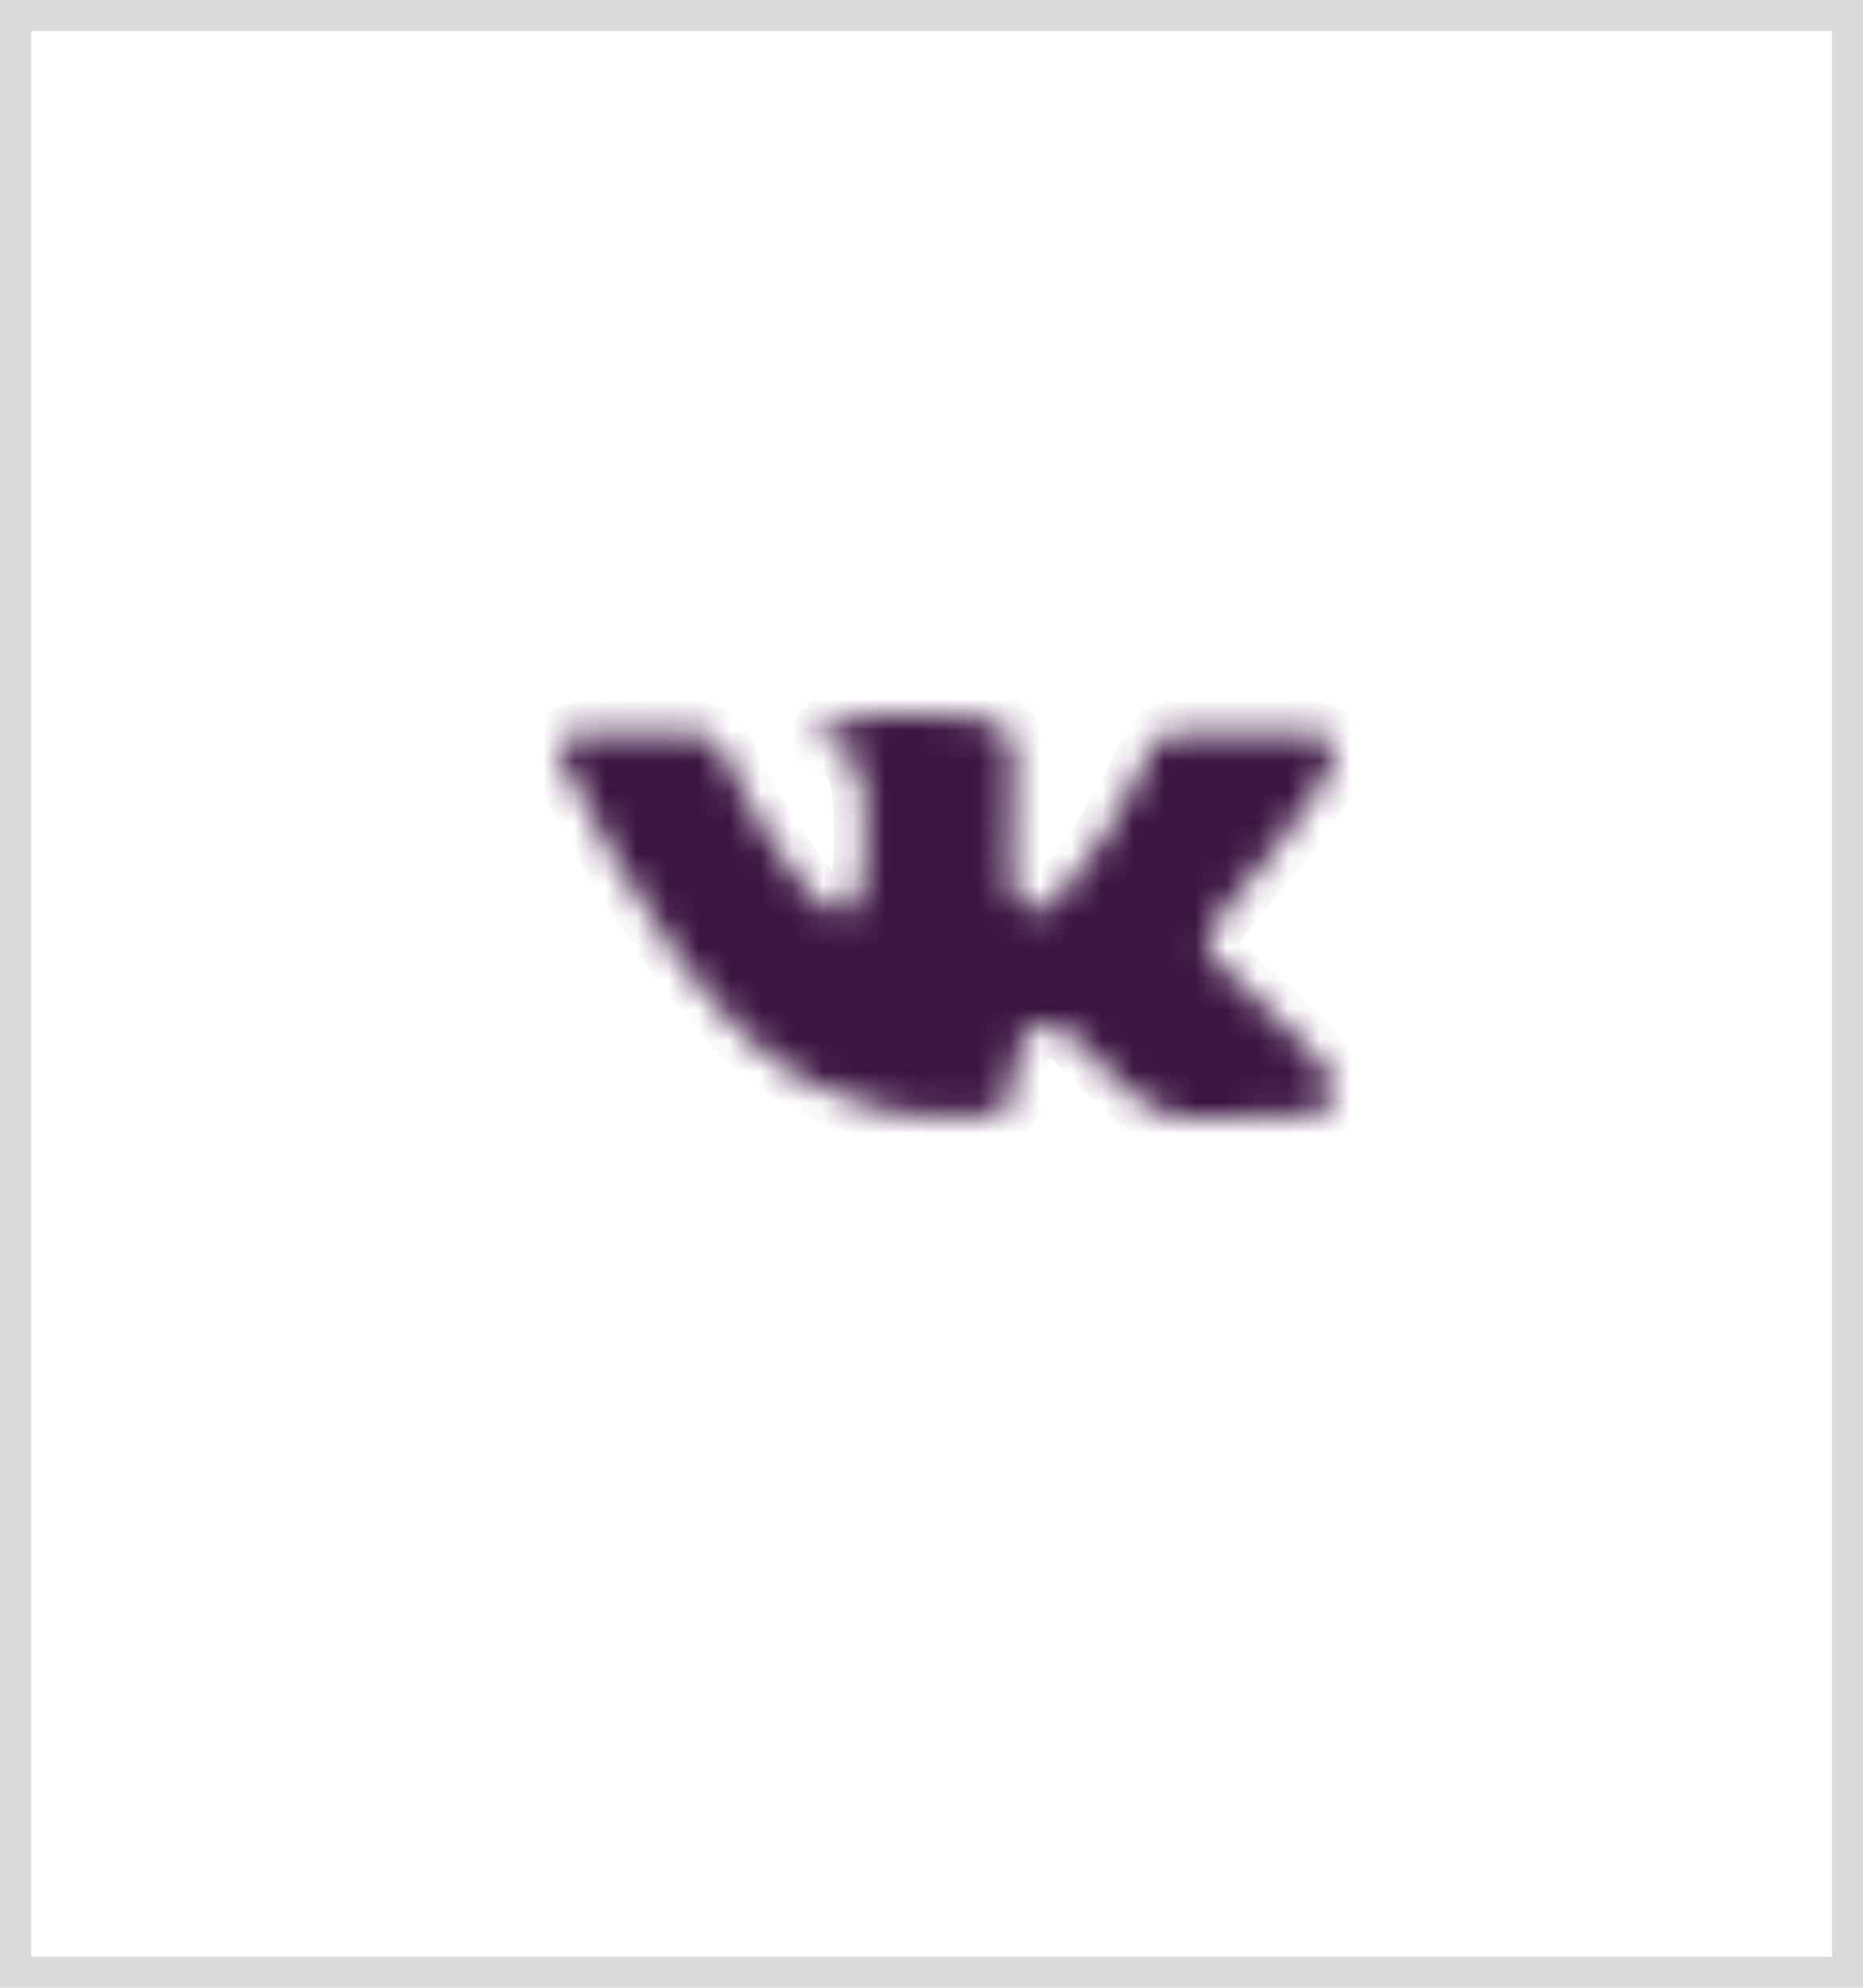
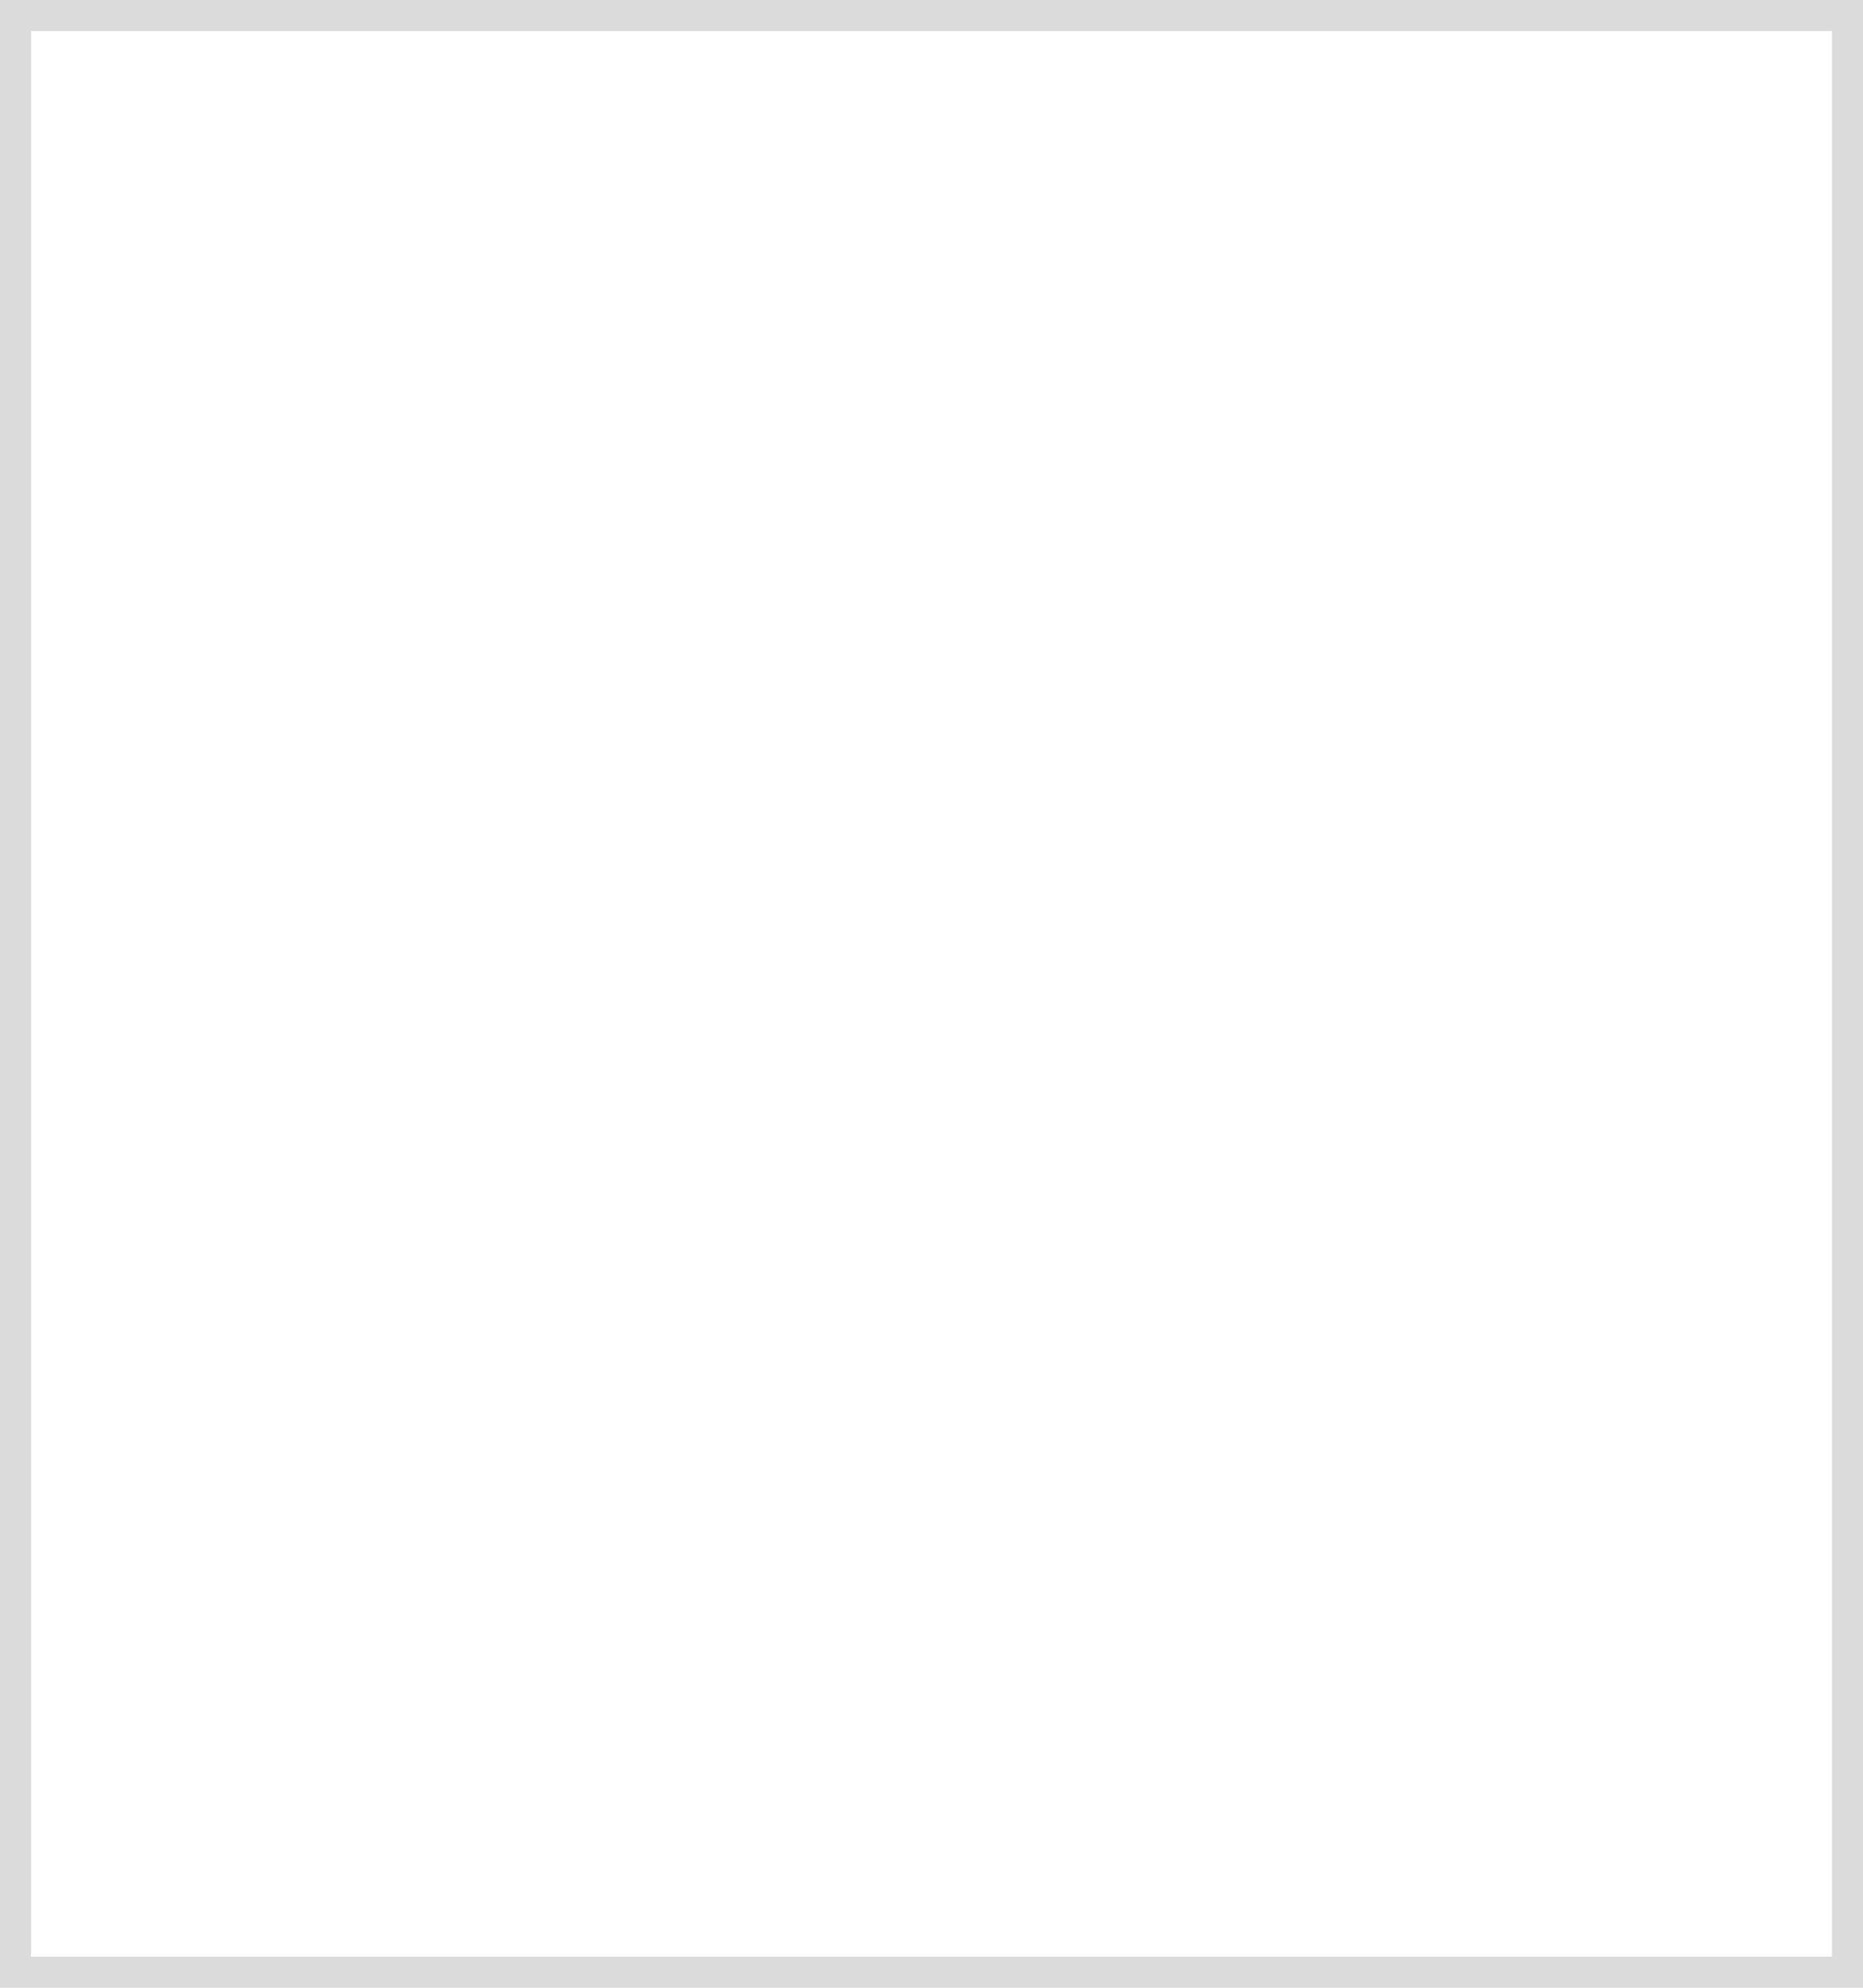
<svg xmlns="http://www.w3.org/2000/svg" width="60" height="64" viewBox="0 0 60 64" fill="none">
  <rect x="0.5" y="0.5" width="59" height="63" stroke="#DBDBDB" />
  <mask id="path-2-inside-1" fill="white">
-     <path fill-rule="evenodd" clip-rule="evenodd" d="M30.232 35.946H31.726C31.726 35.946 32.177 35.9 32.408 35.674C32.62 35.466 32.613 35.076 32.613 35.076C32.613 35.076 32.584 33.248 33.514 32.979C34.432 32.714 35.61 34.745 36.858 35.526C37.803 36.118 38.52 35.988 38.52 35.988L41.859 35.946C41.859 35.946 43.605 35.847 42.777 34.596C42.709 34.493 42.295 33.67 40.295 31.978C38.202 30.207 38.482 30.493 41.004 27.43C42.539 25.564 43.153 24.425 42.961 23.937C42.779 23.472 41.649 23.595 41.649 23.595L37.89 23.616C37.89 23.616 37.611 23.582 37.405 23.694C37.203 23.805 37.073 24.062 37.073 24.062C37.073 24.062 36.478 25.506 35.684 26.734C34.01 29.325 33.341 29.461 33.068 29.301C32.431 28.926 32.59 27.794 32.59 26.991C32.59 24.48 33.008 23.433 31.776 23.162C31.368 23.072 31.067 23.012 30.022 23.003C28.681 22.99 27.546 23.007 26.903 23.294C26.475 23.485 26.145 23.91 26.346 23.934C26.595 23.965 27.157 24.073 27.456 24.443C27.841 24.921 27.827 25.994 27.827 25.994C27.827 25.994 28.049 28.949 27.31 29.316C26.804 29.568 26.109 29.054 24.616 26.703C23.852 25.5 23.274 24.169 23.274 24.169C23.274 24.169 23.163 23.92 22.965 23.787C22.724 23.626 22.387 23.574 22.387 23.574L18.815 23.596C18.815 23.596 18.279 23.609 18.082 23.822C17.907 24.011 18.068 24.402 18.068 24.402C18.068 24.402 20.864 30.366 24.031 33.371C26.934 36.127 30.232 35.946 30.232 35.946Z" />
-   </mask>
+     </mask>
  <path fill-rule="evenodd" clip-rule="evenodd" d="M30.232 35.946H31.726C31.726 35.946 32.177 35.9 32.408 35.674C32.62 35.466 32.613 35.076 32.613 35.076C32.613 35.076 32.584 33.248 33.514 32.979C34.432 32.714 35.61 34.745 36.858 35.526C37.803 36.118 38.52 35.988 38.52 35.988L41.859 35.946C41.859 35.946 43.605 35.847 42.777 34.596C42.709 34.493 42.295 33.67 40.295 31.978C38.202 30.207 38.482 30.493 41.004 27.43C42.539 25.564 43.153 24.425 42.961 23.937C42.779 23.472 41.649 23.595 41.649 23.595L37.89 23.616C37.89 23.616 37.611 23.582 37.405 23.694C37.203 23.805 37.073 24.062 37.073 24.062C37.073 24.062 36.478 25.506 35.684 26.734C34.01 29.325 33.341 29.461 33.068 29.301C32.431 28.926 32.59 27.794 32.59 26.991C32.59 24.48 33.008 23.433 31.776 23.162C31.368 23.072 31.067 23.012 30.022 23.003C28.681 22.99 27.546 23.007 26.903 23.294C26.475 23.485 26.145 23.91 26.346 23.934C26.595 23.965 27.157 24.073 27.456 24.443C27.841 24.921 27.827 25.994 27.827 25.994C27.827 25.994 28.049 28.949 27.31 29.316C26.804 29.568 26.109 29.054 24.616 26.703C23.852 25.5 23.274 24.169 23.274 24.169C23.274 24.169 23.163 23.92 22.965 23.787C22.724 23.626 22.387 23.574 22.387 23.574L18.815 23.596C18.815 23.596 18.279 23.609 18.082 23.822C17.907 24.011 18.068 24.402 18.068 24.402C18.068 24.402 20.864 30.366 24.031 33.371C26.934 36.127 30.232 35.946 30.232 35.946Z" fill="#3C1642" stroke="#3C1642" stroke-width="2" mask="url(#path-2-inside-1)" />
</svg>